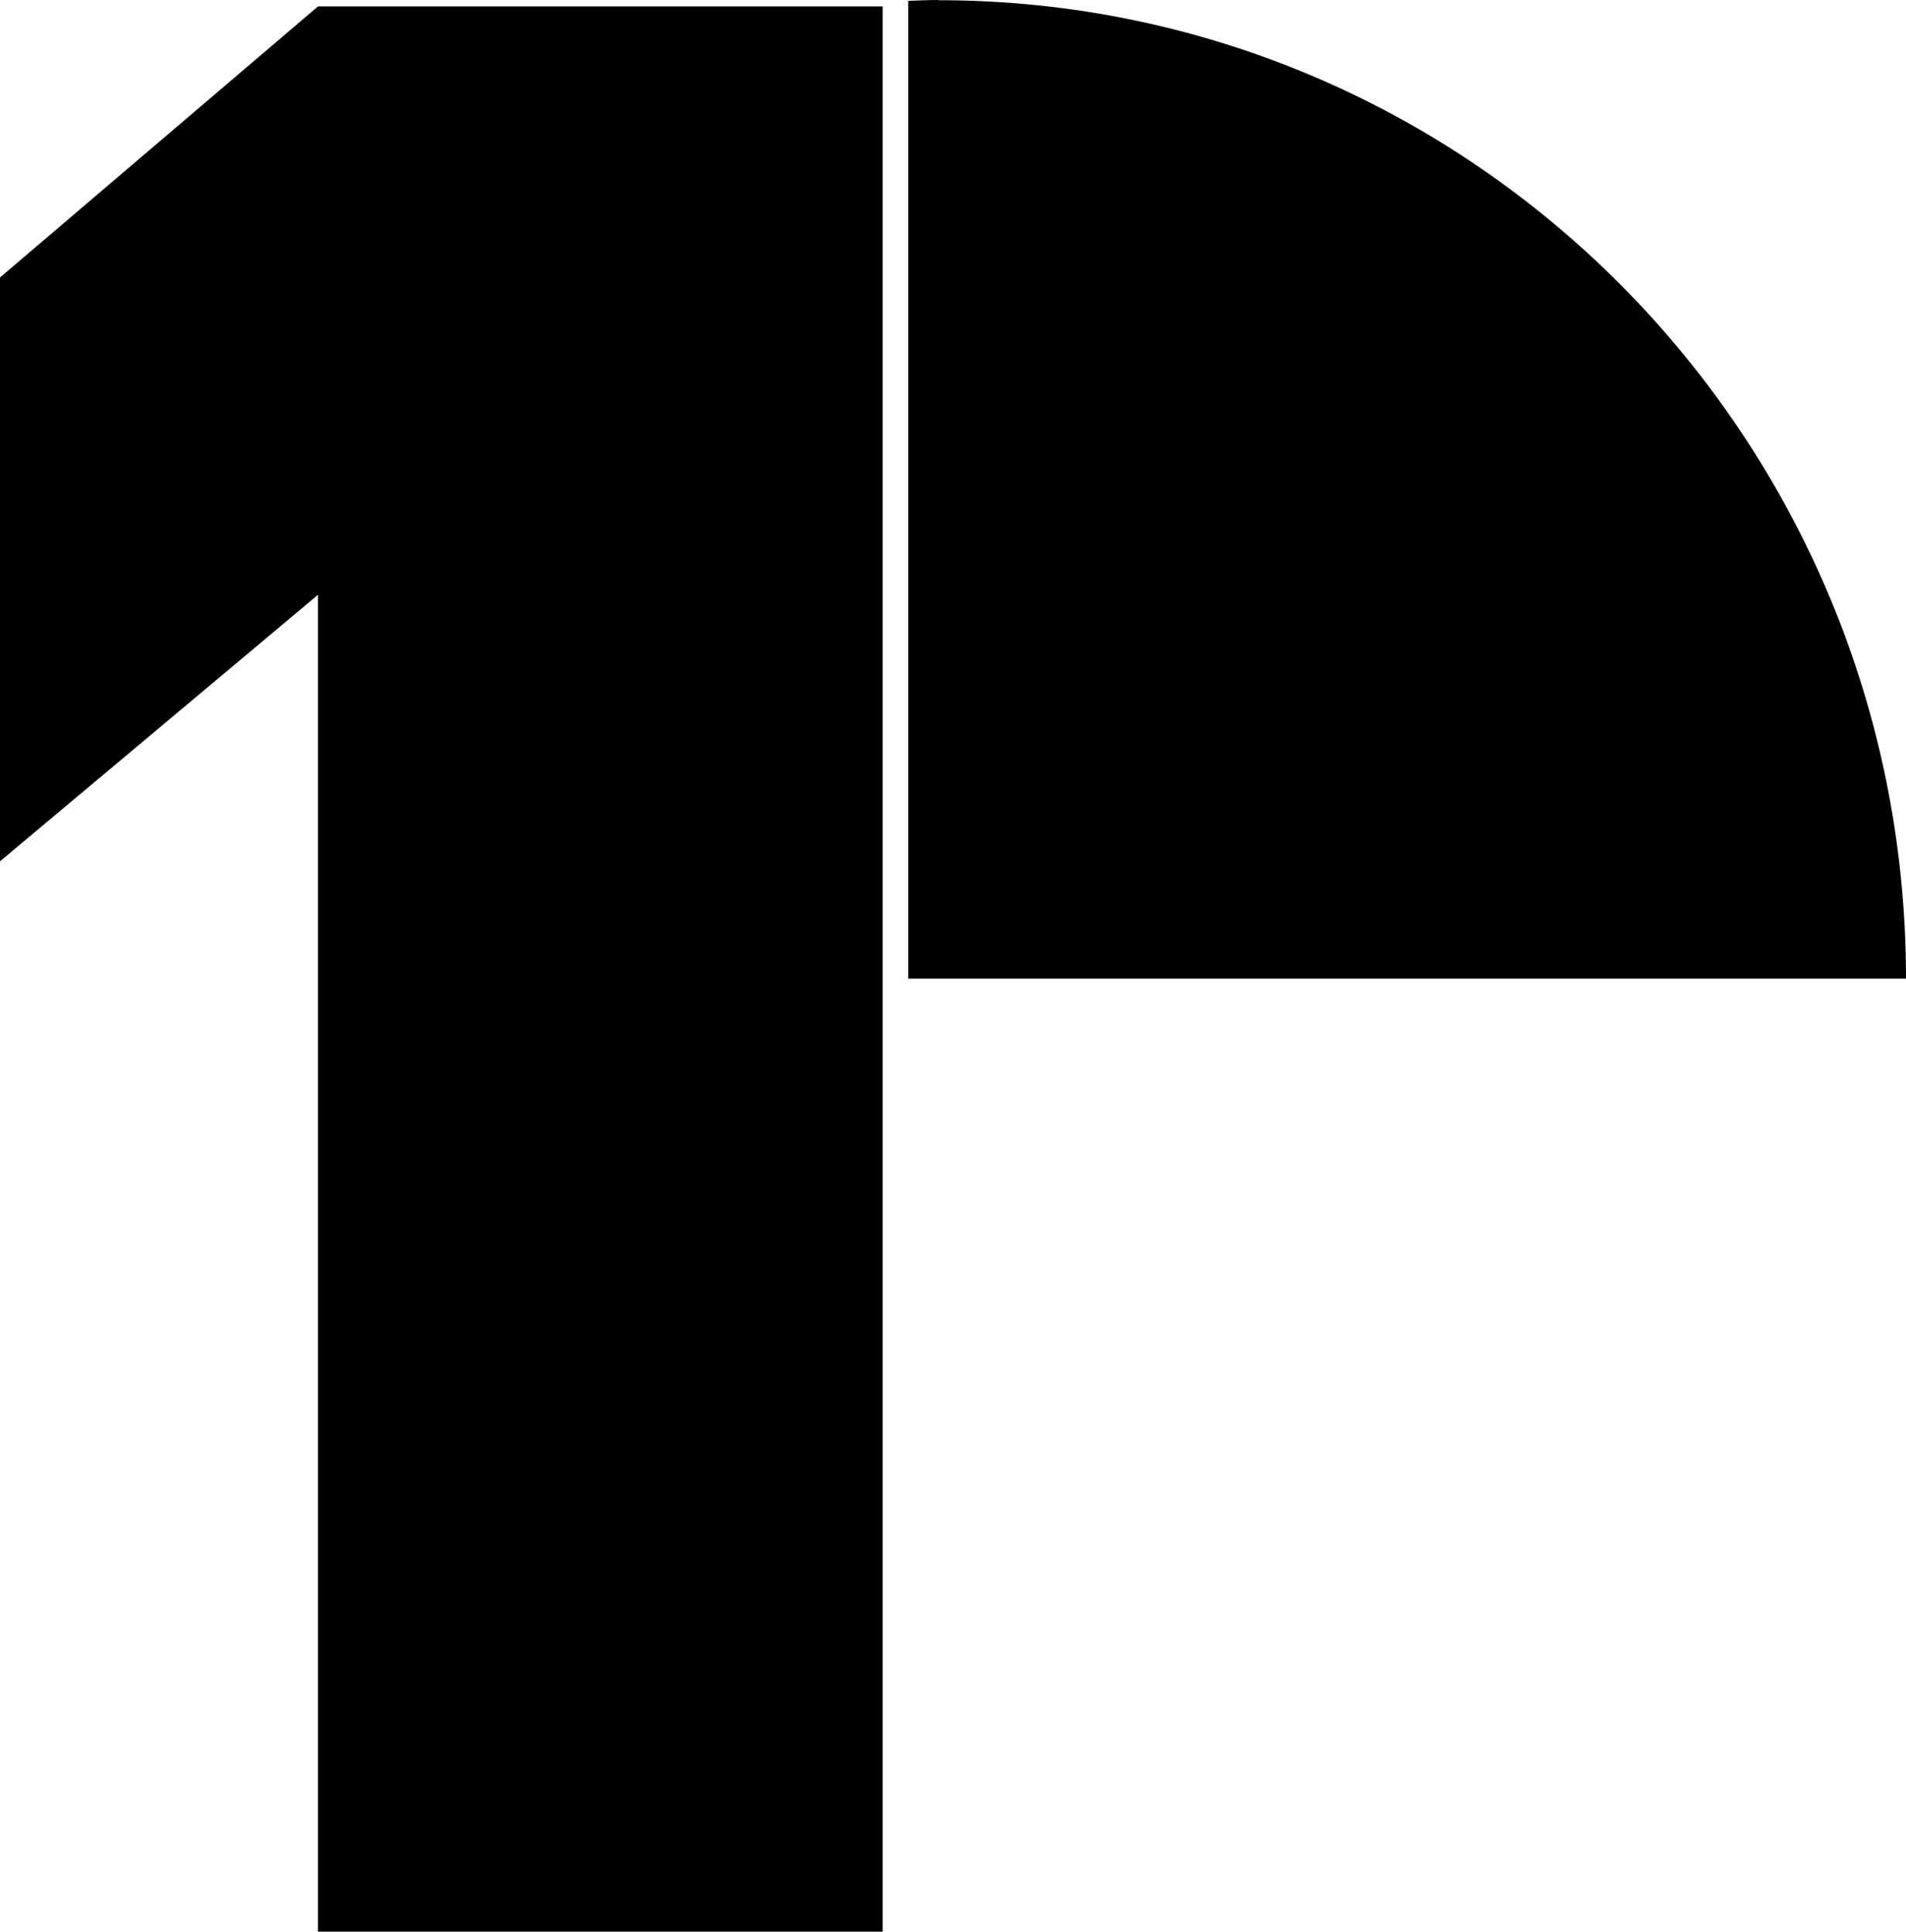
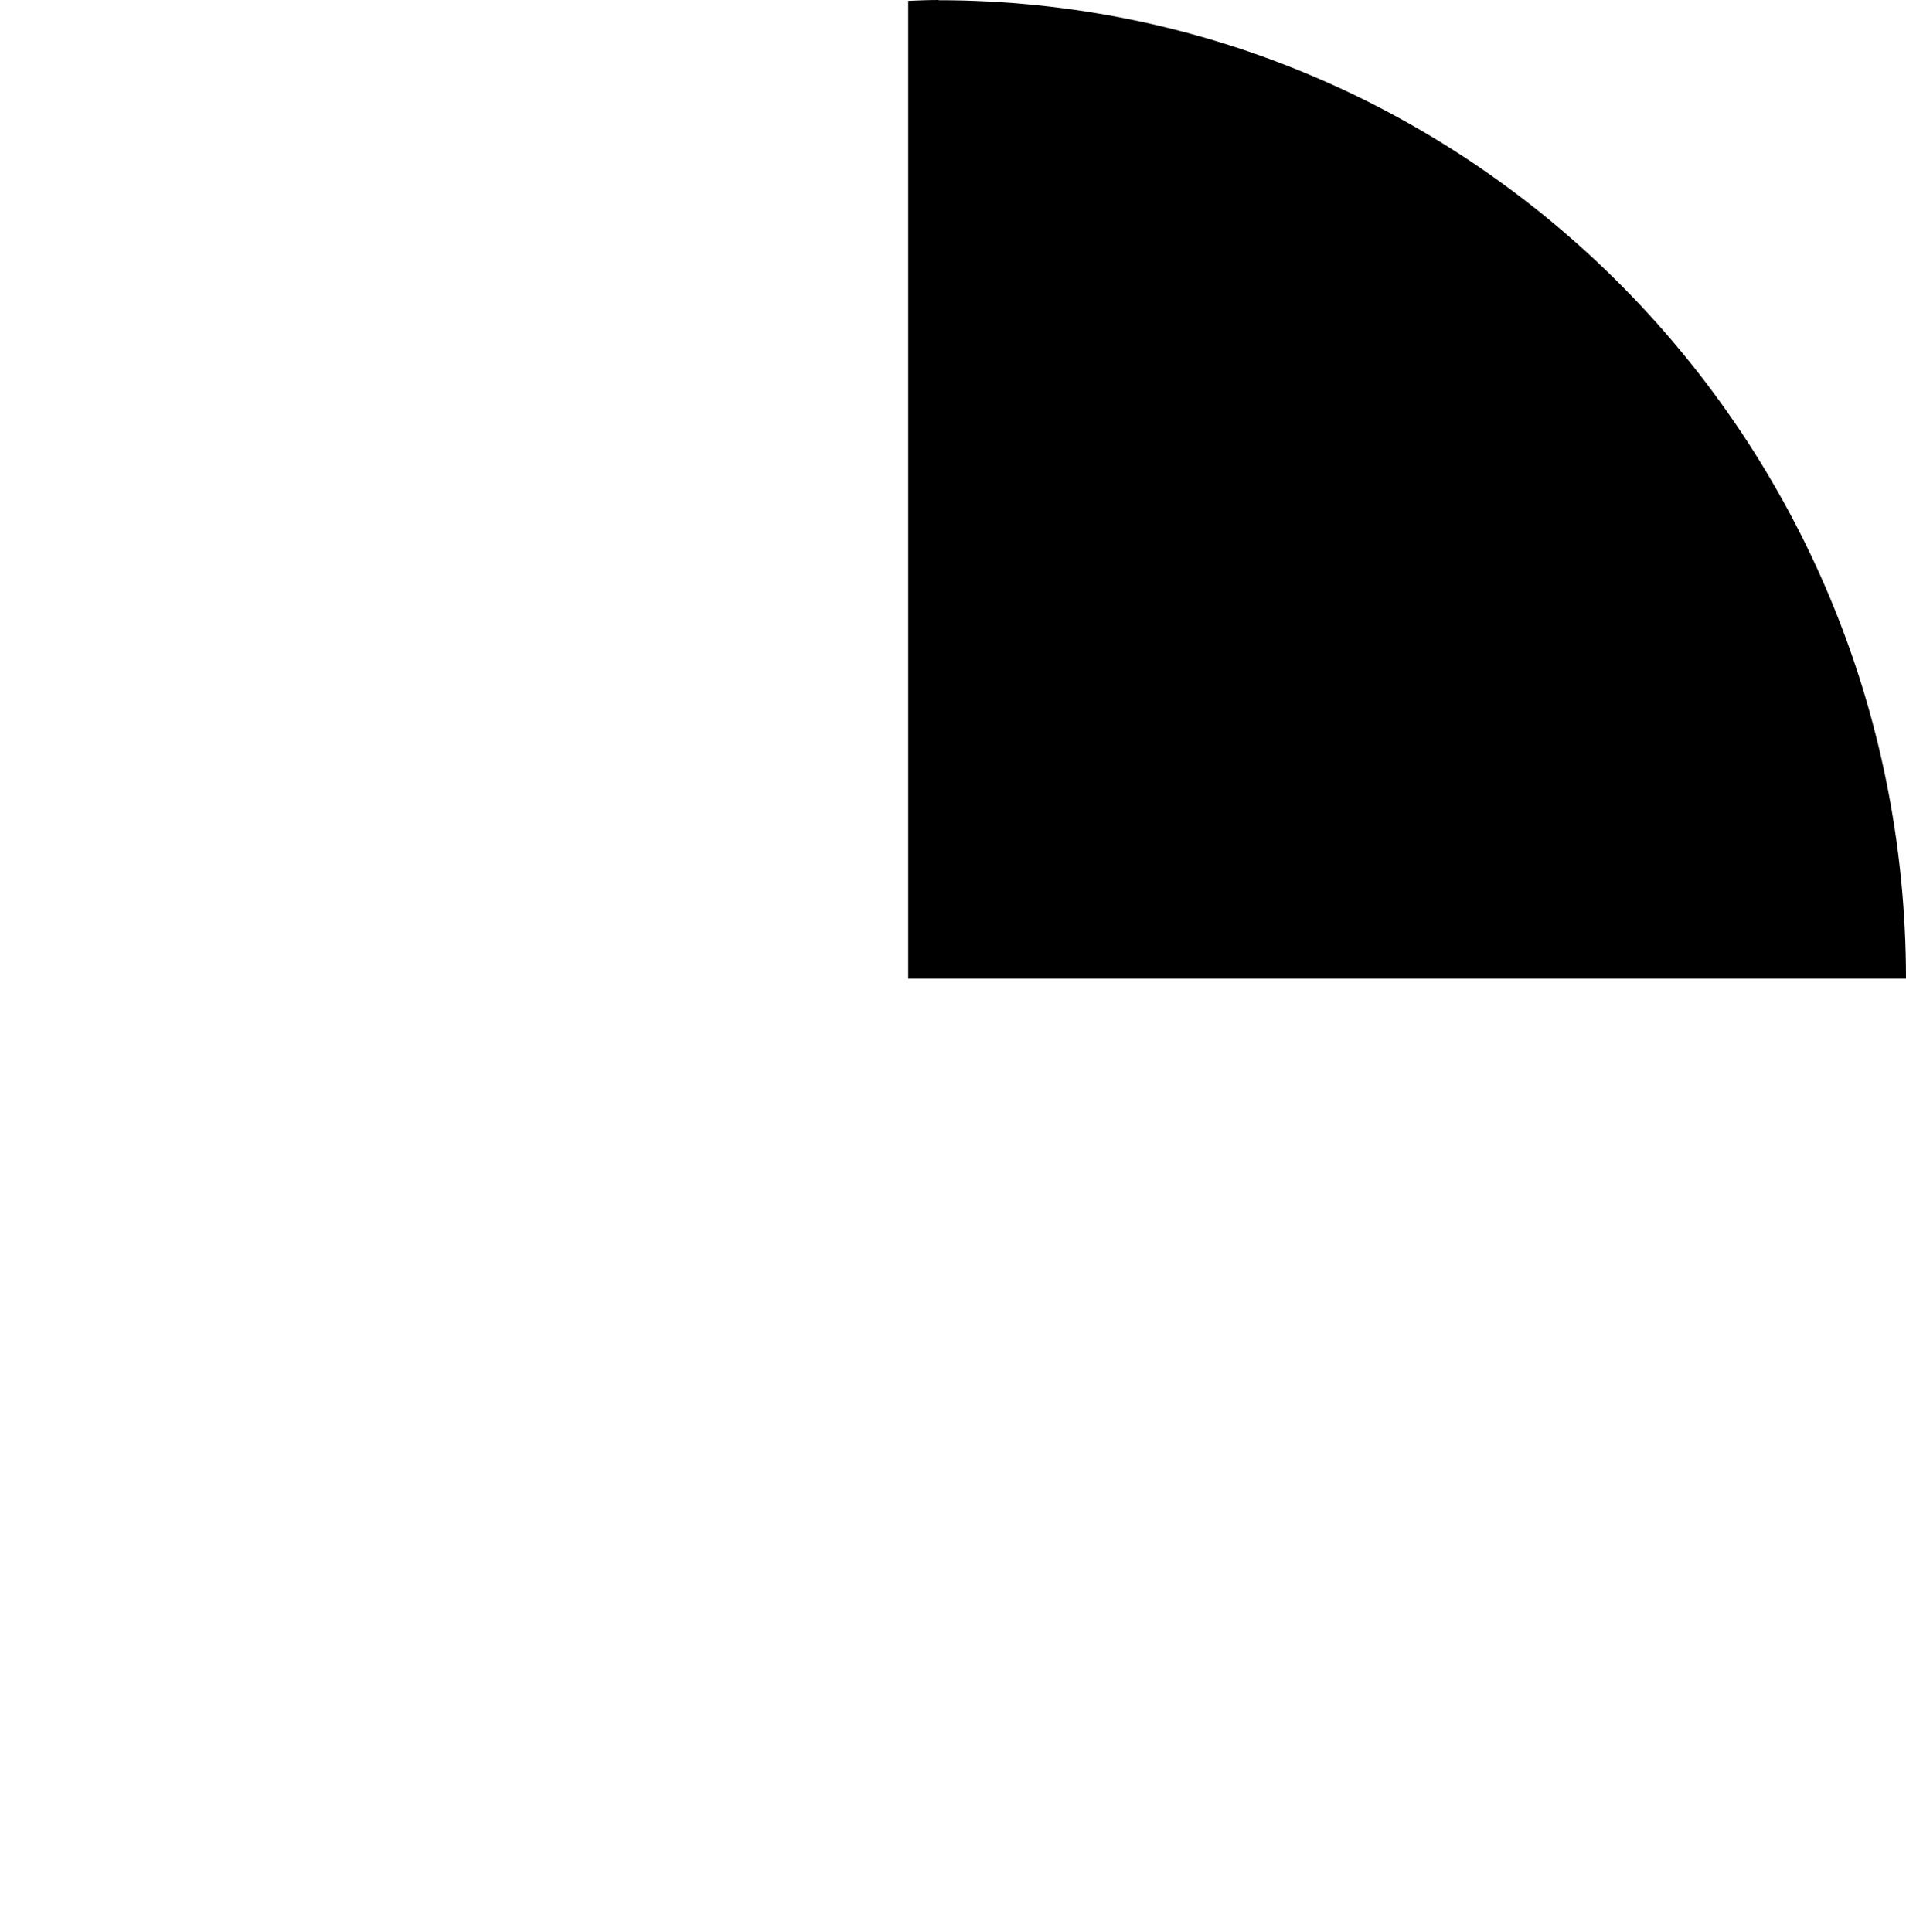
<svg xmlns="http://www.w3.org/2000/svg" viewBox="0 0 298 302" fill="none">
-   <path d="M138 302V1H49.722L0 43.383V134.662L49.722 92.987V302H138Z" fill="black" />
  <path d="M146.717 0C145.133 0 143.584 0.068 142 0.136V153H298C298 68.511 230.276 0.034 146.717 0.034V0Z" fill="black" />
</svg>